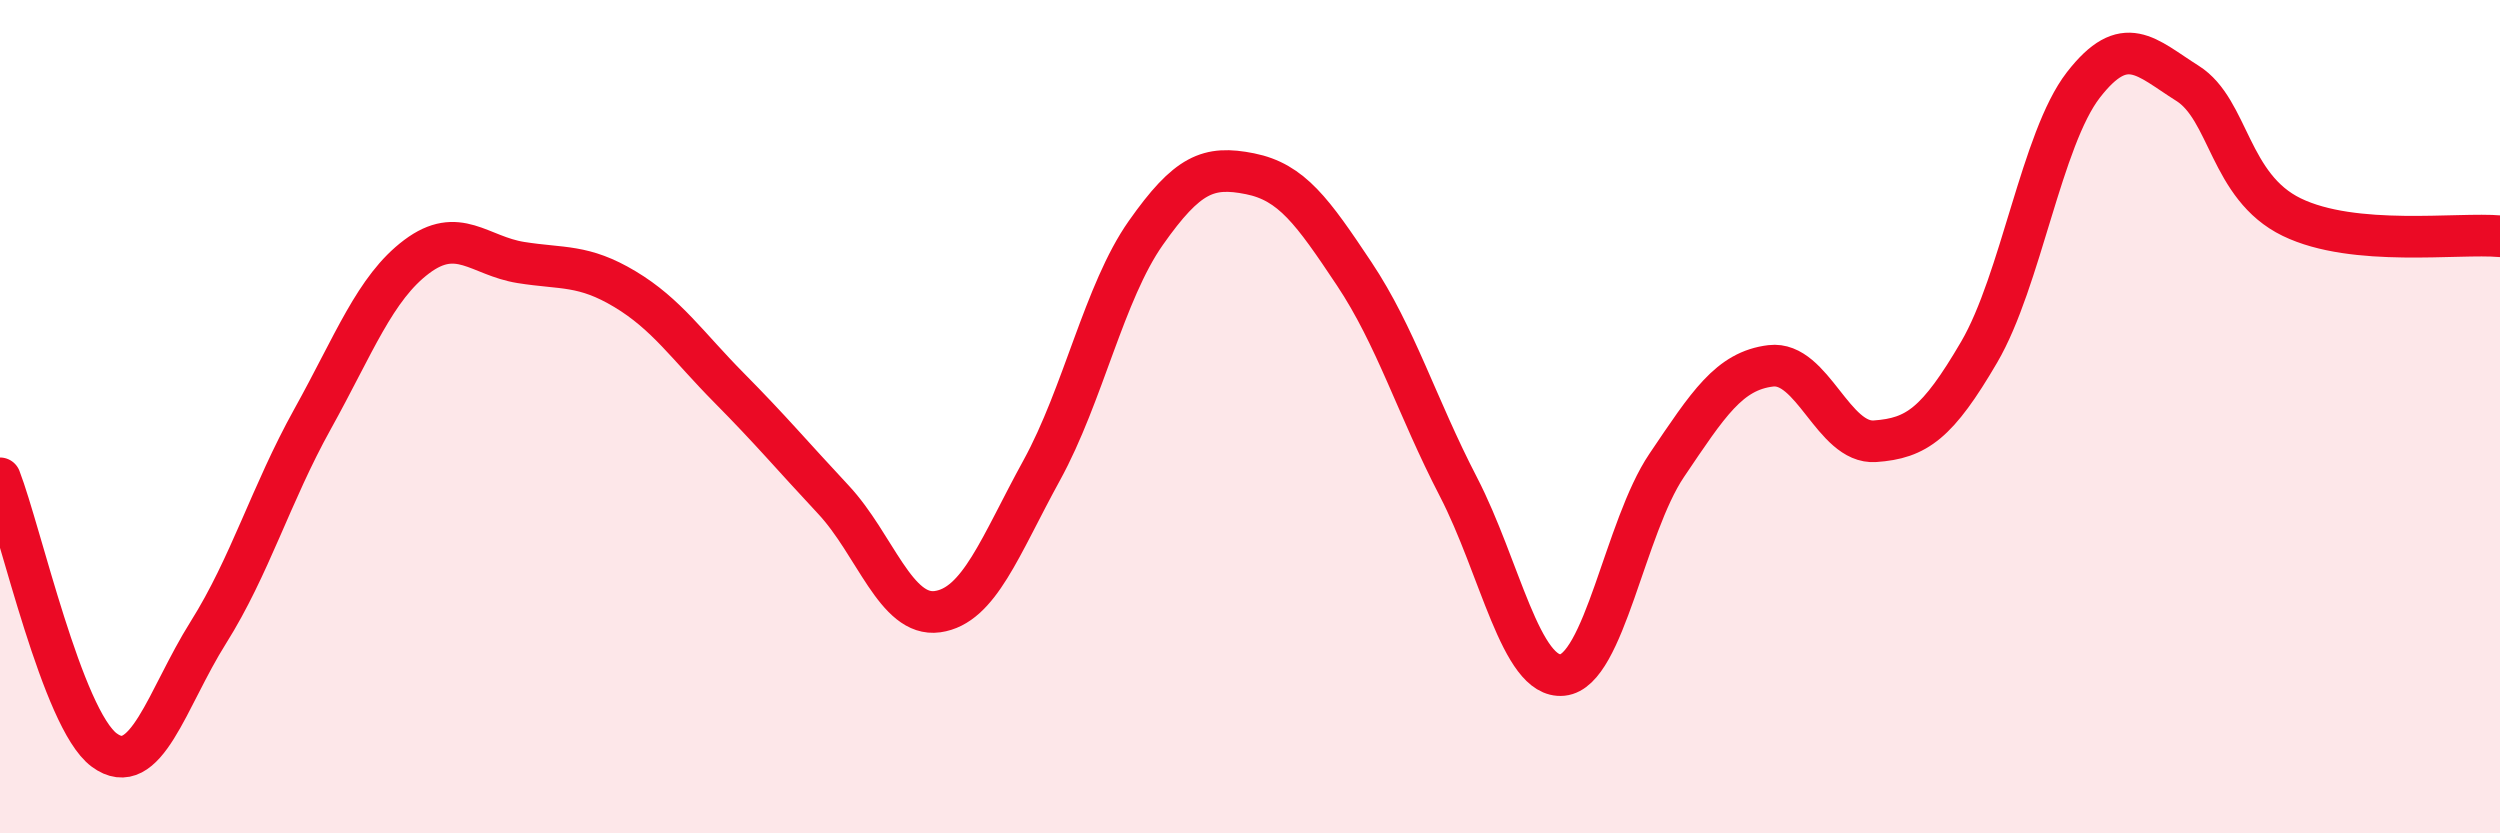
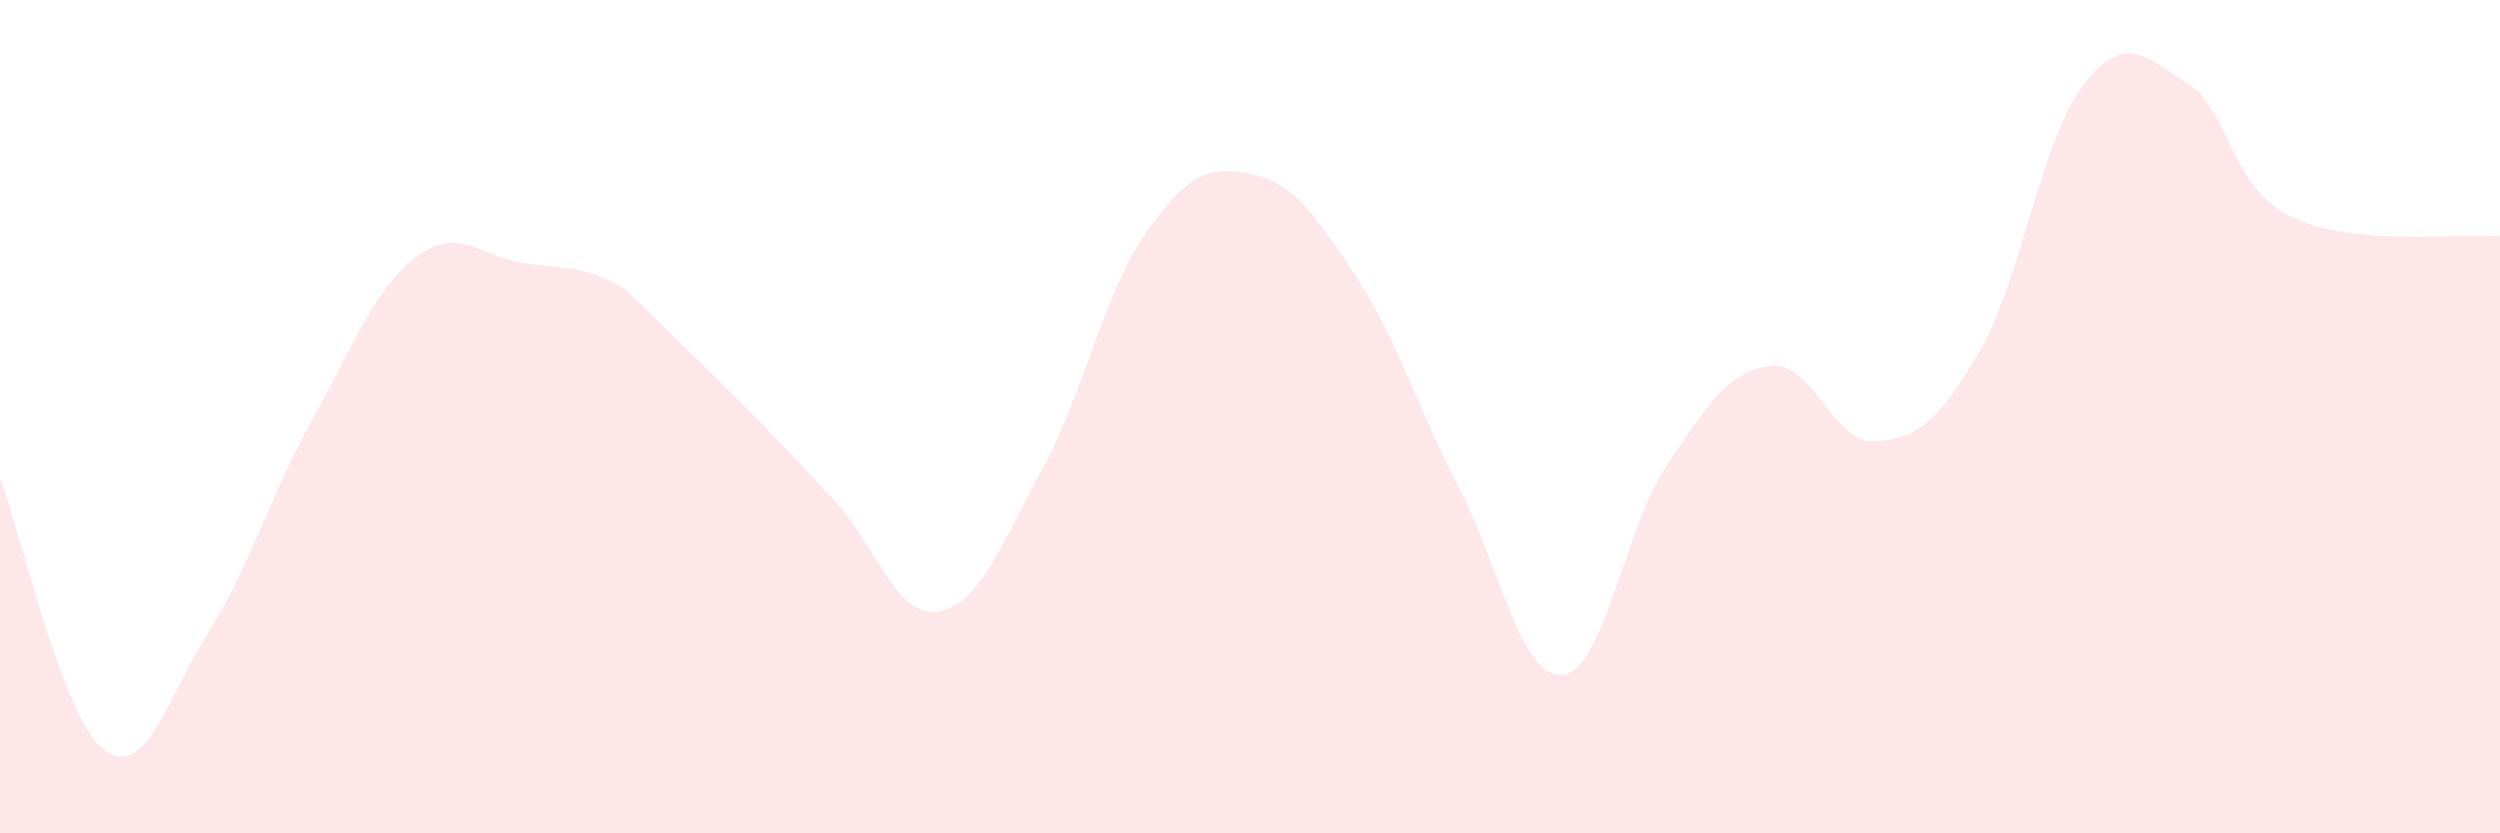
<svg xmlns="http://www.w3.org/2000/svg" width="60" height="20" viewBox="0 0 60 20">
-   <path d="M 0,11.48 C 0.5,12.78 1.5,17.26 2.5,18 C 3.5,18.74 4,16.77 5,15.18 C 6,13.59 6.5,11.86 7.5,10.06 C 8.5,8.26 9,6.91 10,6.16 C 11,5.41 11.5,6.14 12.5,6.3 C 13.5,6.46 14,6.34 15,6.94 C 16,7.54 16.5,8.3 17.5,9.31 C 18.5,10.32 19,10.92 20,11.99 C 21,13.06 21.5,14.82 22.5,14.68 C 23.5,14.54 24,13.11 25,11.29 C 26,9.47 26.5,7.01 27.5,5.59 C 28.5,4.17 29,3.97 30,4.17 C 31,4.37 31.5,5.07 32.5,6.57 C 33.5,8.07 34,9.75 35,11.68 C 36,13.61 36.5,16.3 37.5,16.2 C 38.5,16.1 39,12.65 40,11.17 C 41,9.69 41.5,8.9 42.5,8.78 C 43.5,8.66 44,10.66 45,10.59 C 46,10.52 46.5,10.16 47.5,8.45 C 48.5,6.74 49,3.33 50,2.04 C 51,0.75 51.5,1.37 52.5,2 C 53.5,2.63 53.5,4.48 55,5.21 C 56.5,5.94 59,5.58 60,5.67L60 20L0 20Z" fill="#EB0A25" opacity="0.1" stroke-linecap="round" stroke-linejoin="round" />
-   <path d="M 0,11.48 C 0.5,12.78 1.5,17.26 2.5,18 C 3.5,18.74 4,16.77 5,15.18 C 6,13.59 6.5,11.86 7.5,10.06 C 8.5,8.26 9,6.91 10,6.16 C 11,5.41 11.5,6.14 12.5,6.3 C 13.5,6.46 14,6.34 15,6.94 C 16,7.54 16.5,8.3 17.5,9.31 C 18.5,10.32 19,10.92 20,11.99 C 21,13.06 21.5,14.82 22.5,14.68 C 23.5,14.54 24,13.11 25,11.29 C 26,9.47 26.5,7.01 27.5,5.59 C 28.5,4.17 29,3.97 30,4.17 C 31,4.37 31.5,5.07 32.5,6.57 C 33.5,8.07 34,9.75 35,11.68 C 36,13.61 36.5,16.3 37.5,16.2 C 38.5,16.1 39,12.65 40,11.17 C 41,9.69 41.5,8.9 42.5,8.78 C 43.5,8.66 44,10.66 45,10.59 C 46,10.52 46.5,10.16 47.5,8.45 C 48.5,6.74 49,3.33 50,2.04 C 51,0.75 51.5,1.37 52.5,2 C 53.5,2.63 53.5,4.48 55,5.21 C 56.5,5.94 59,5.58 60,5.67" stroke="#EB0A25" stroke-width="1" fill="none" stroke-linecap="round" stroke-linejoin="round" />
+   <path d="M 0,11.48 C 0.5,12.78 1.5,17.26 2.5,18 C 3.5,18.74 4,16.77 5,15.18 C 6,13.59 6.5,11.86 7.5,10.06 C 8.5,8.26 9,6.91 10,6.16 C 11,5.41 11.5,6.14 12.5,6.3 C 13.5,6.46 14,6.34 15,6.94 C 18.5,10.32 19,10.92 20,11.99 C 21,13.06 21.5,14.82 22.5,14.68 C 23.5,14.54 24,13.11 25,11.29 C 26,9.47 26.5,7.01 27.5,5.59 C 28.5,4.17 29,3.97 30,4.17 C 31,4.37 31.5,5.07 32.5,6.57 C 33.5,8.07 34,9.75 35,11.68 C 36,13.61 36.5,16.3 37.5,16.2 C 38.5,16.1 39,12.65 40,11.17 C 41,9.69 41.5,8.9 42.5,8.78 C 43.5,8.66 44,10.66 45,10.59 C 46,10.52 46.5,10.16 47.5,8.45 C 48.5,6.74 49,3.33 50,2.04 C 51,0.75 51.5,1.37 52.5,2 C 53.5,2.63 53.5,4.48 55,5.21 C 56.5,5.94 59,5.58 60,5.67L60 20L0 20Z" fill="#EB0A25" opacity="0.1" stroke-linecap="round" stroke-linejoin="round" />
</svg>